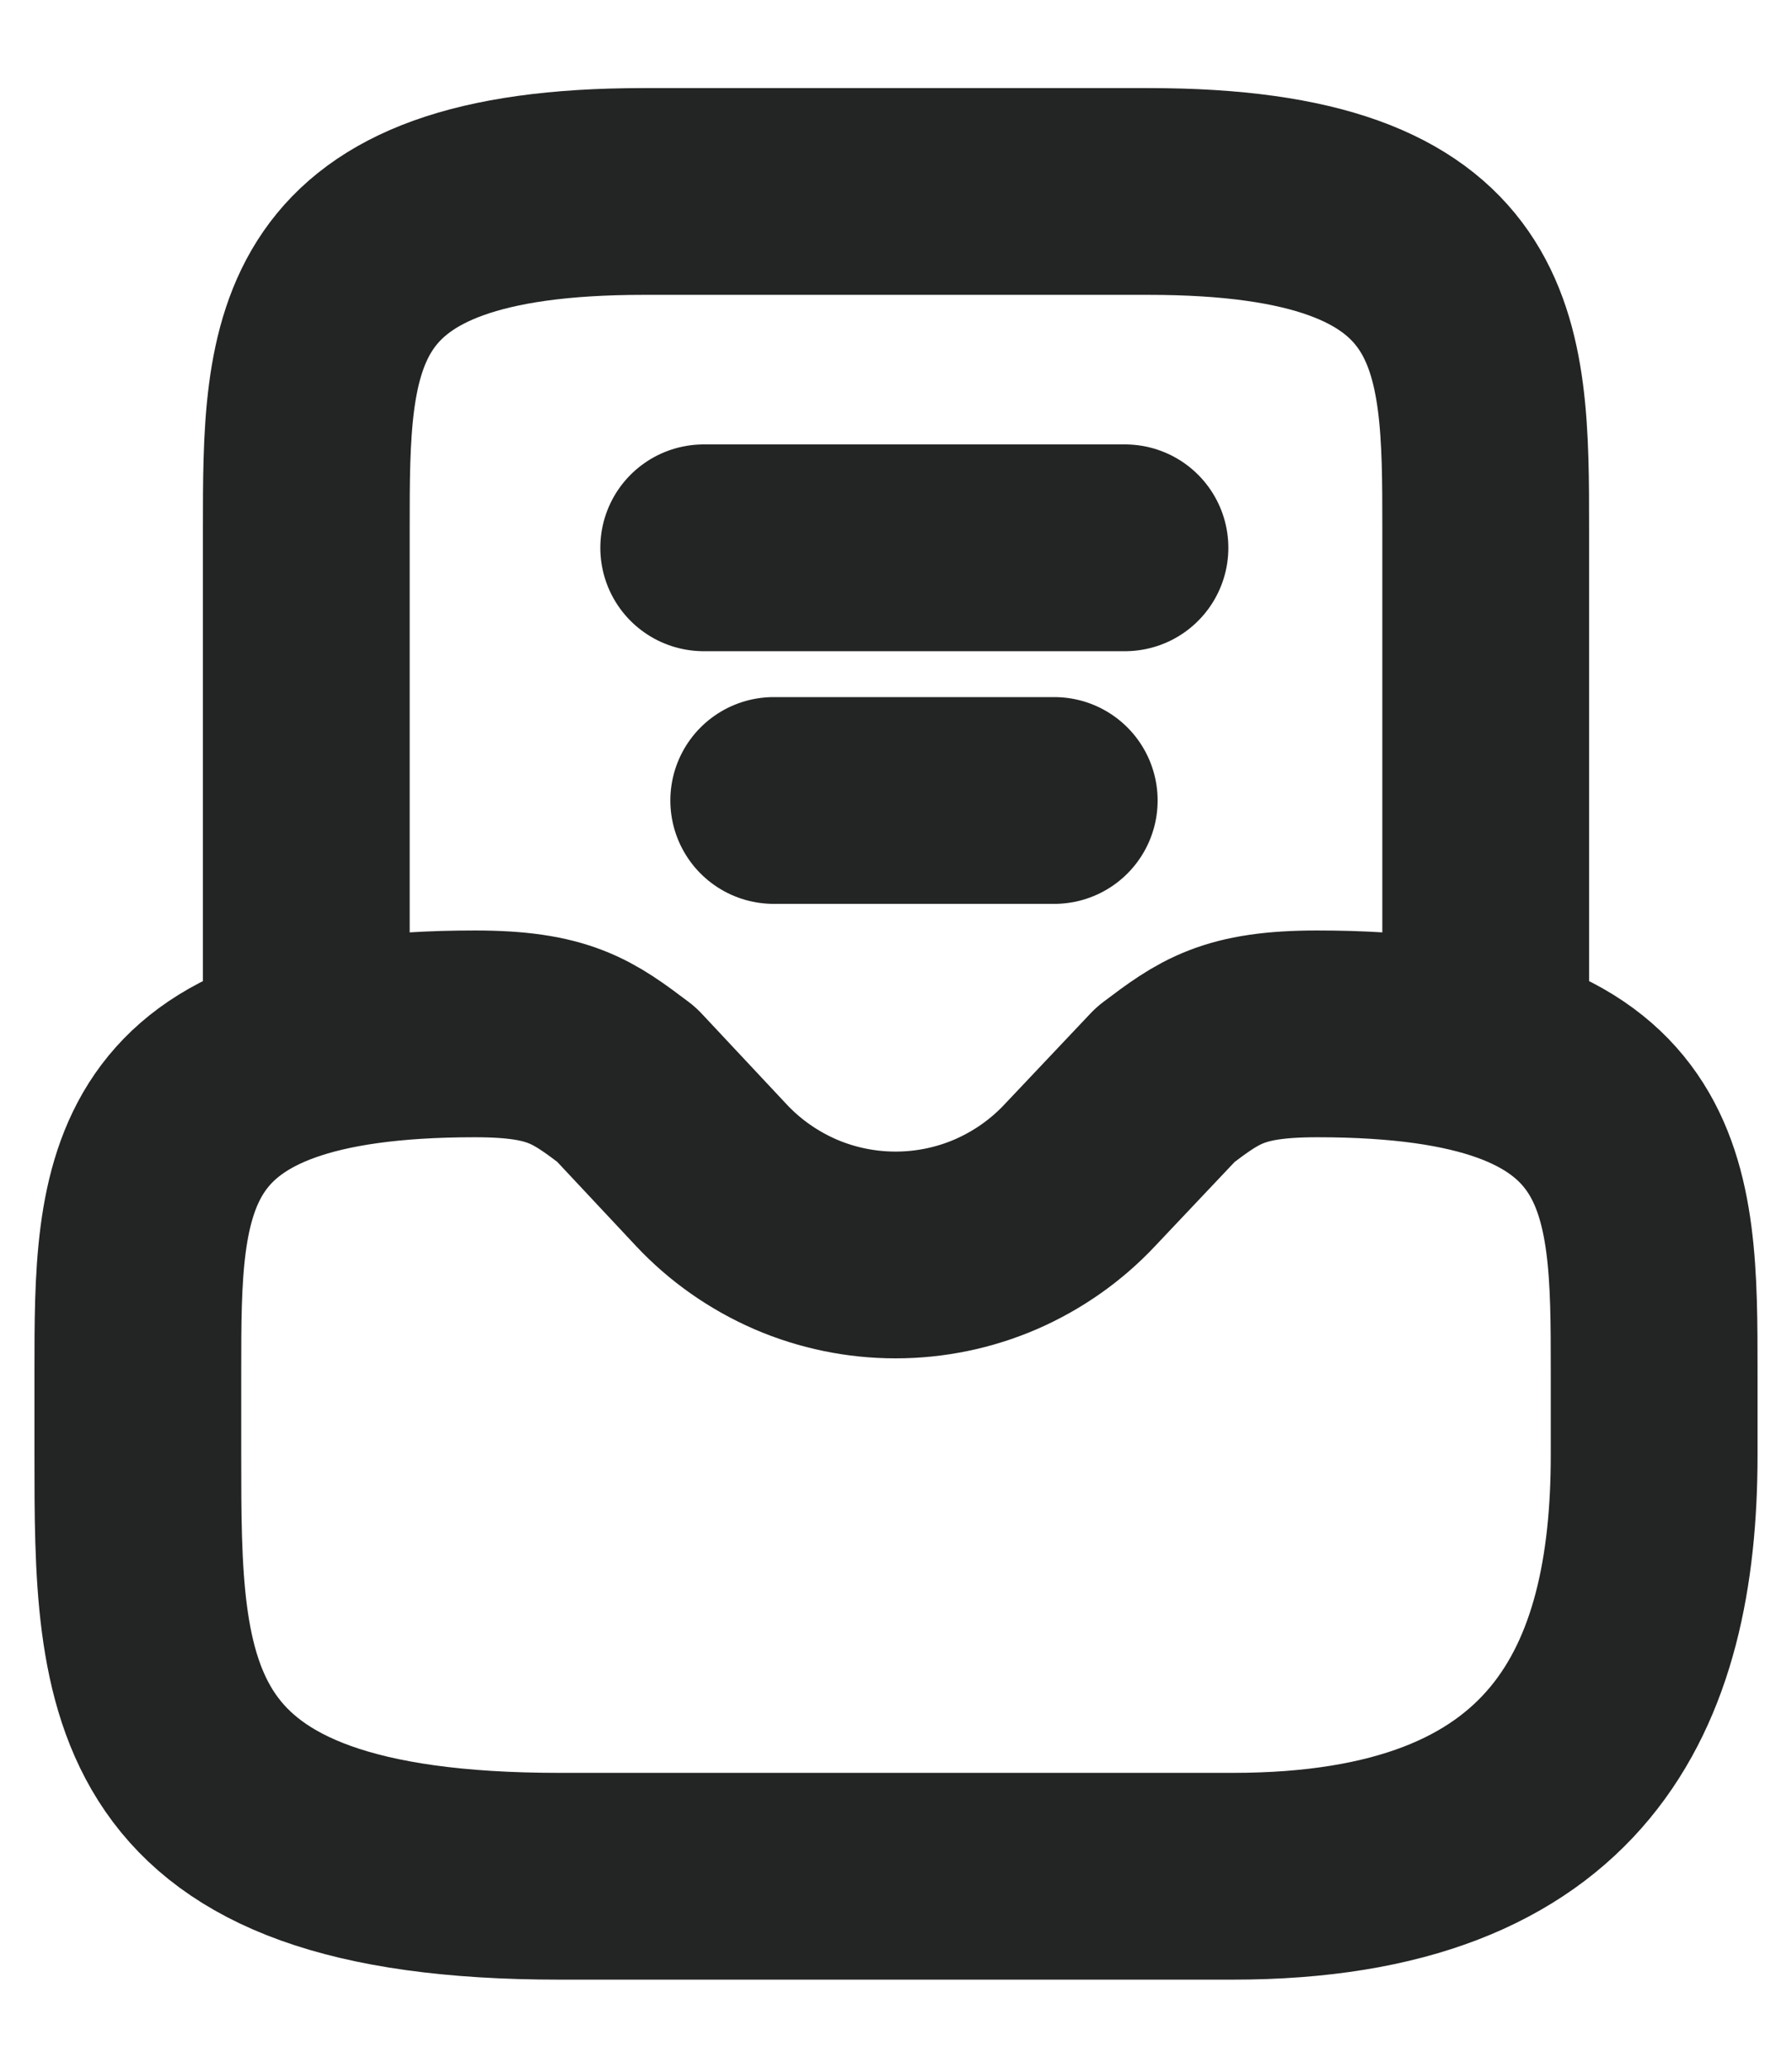
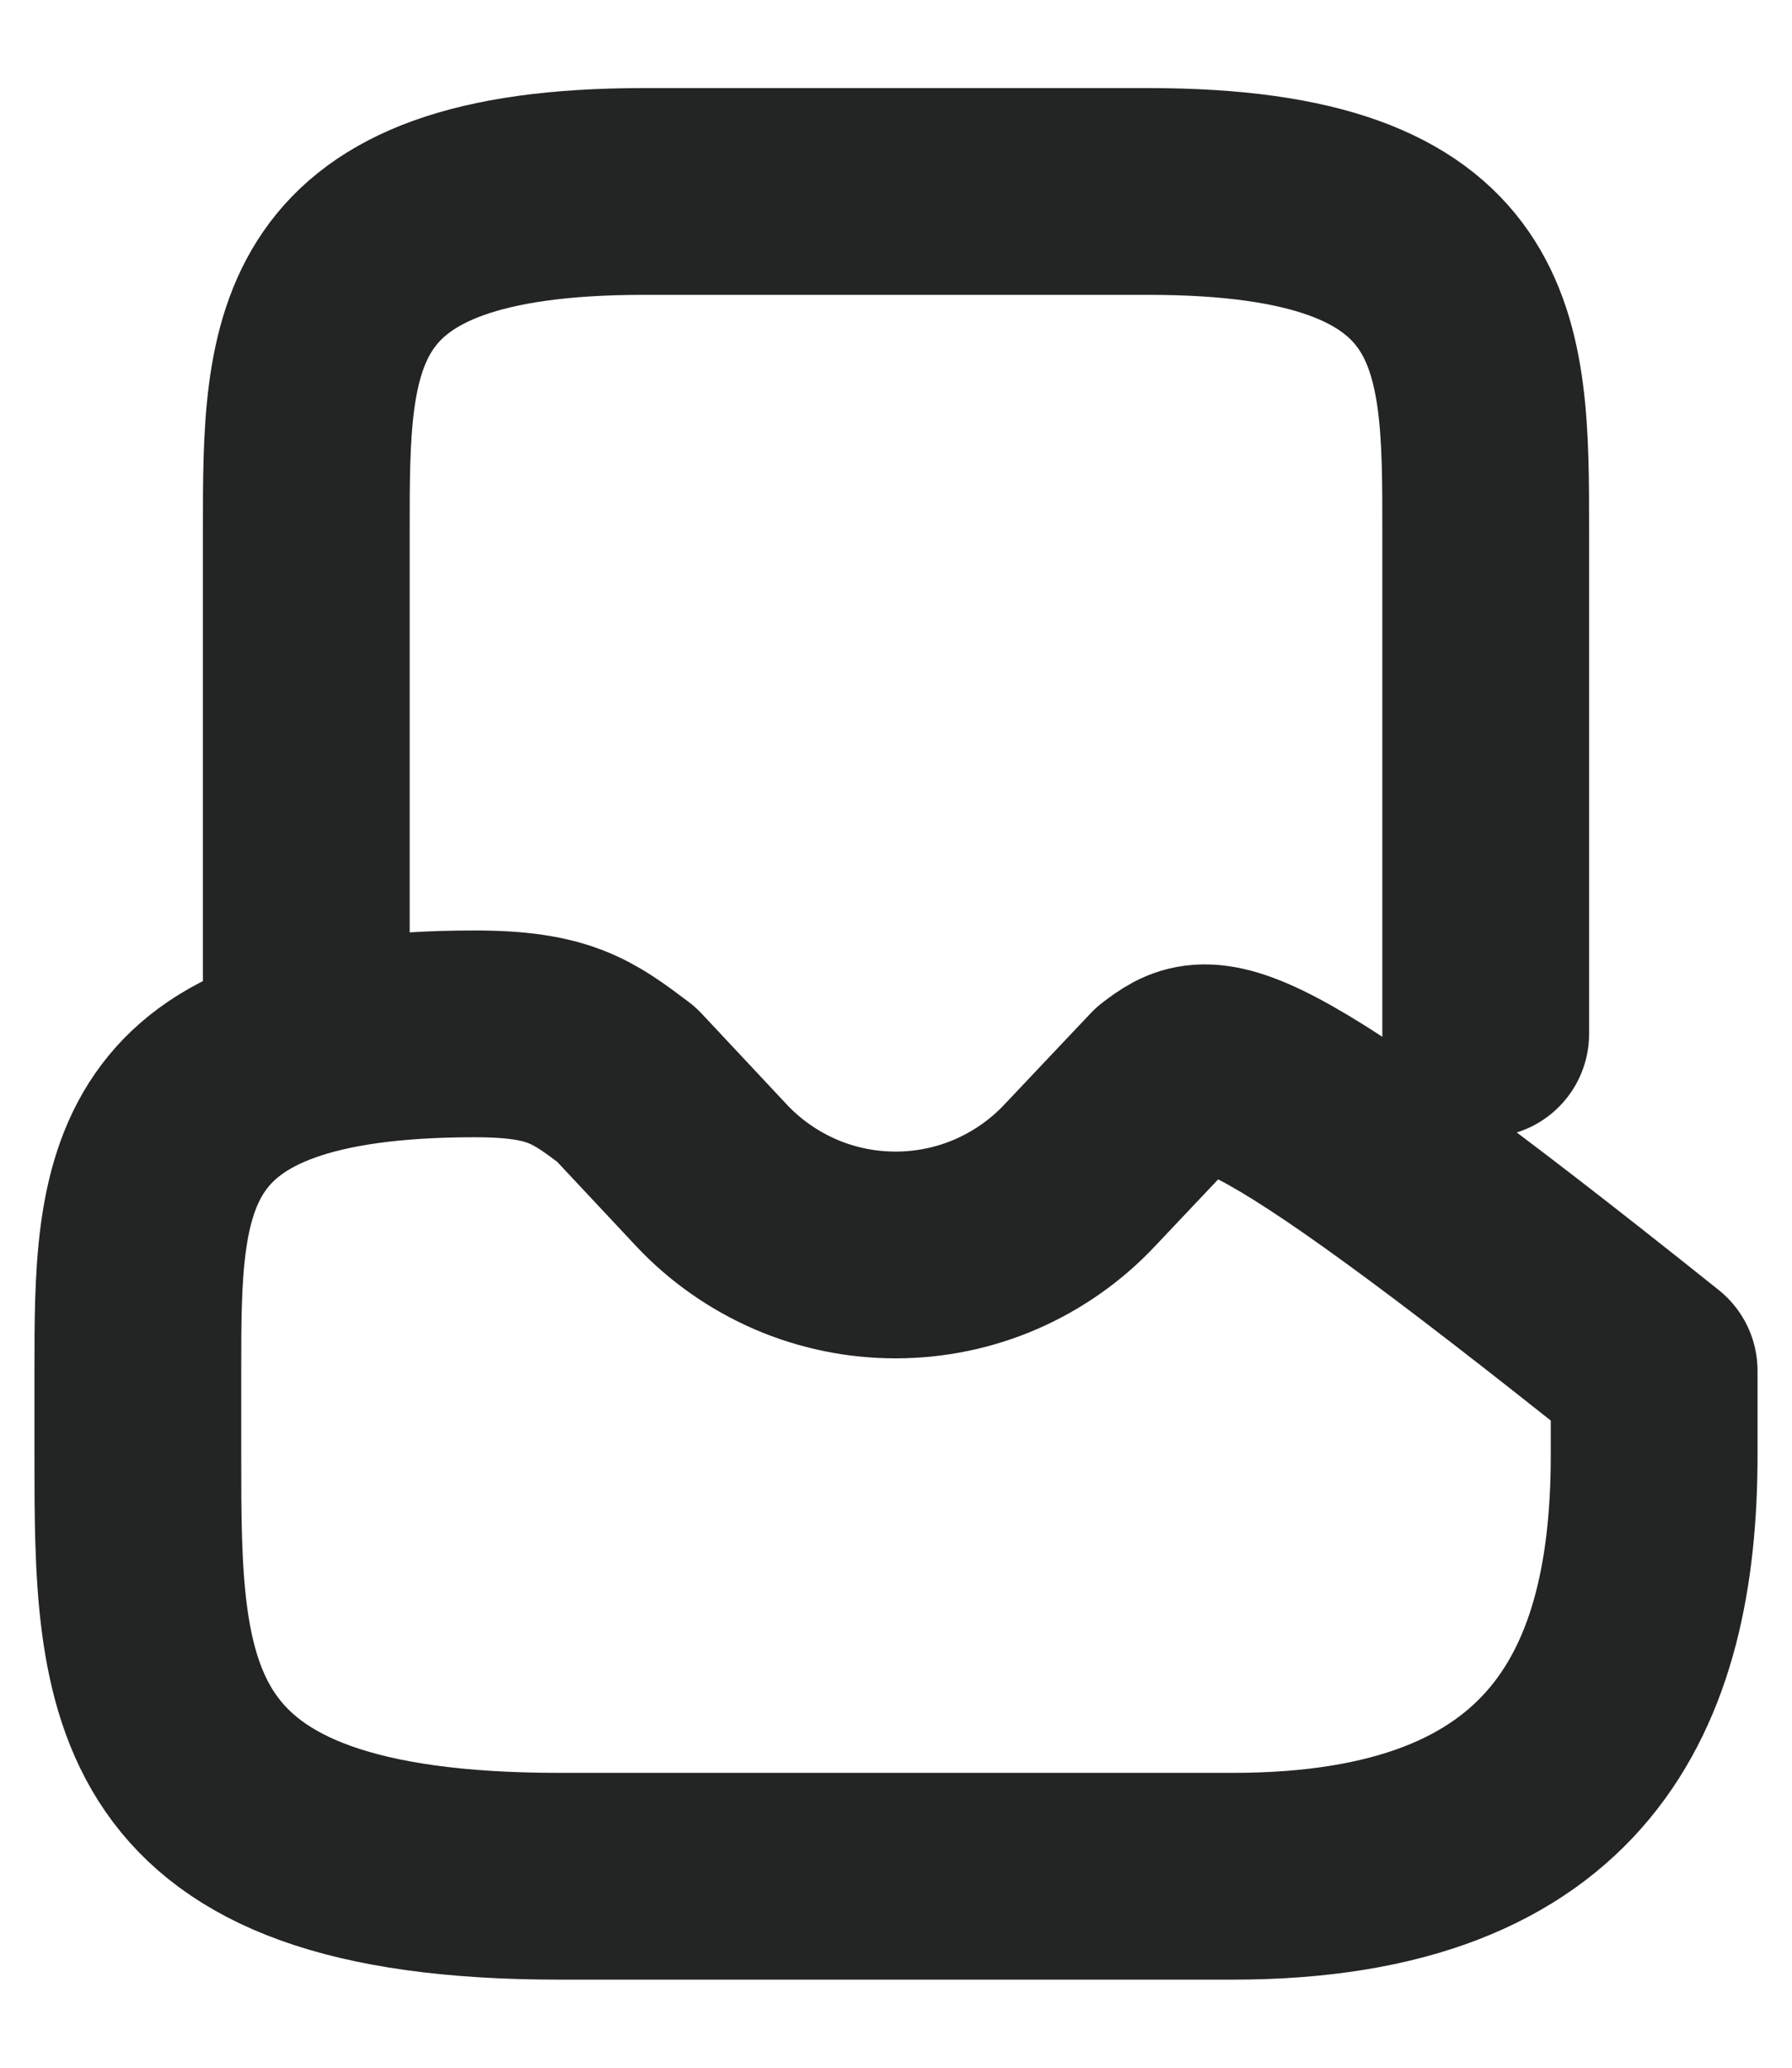
<svg xmlns="http://www.w3.org/2000/svg" width="13" height="15" viewBox="0 0 13 15" fill="none">
  <g id="Group 1">
-     <path id="Vector" d="M10.778 7.5V3.833C10.778 2.483 10.778 1.389 8.333 1.389H4.667C2.222 1.389 2.222 2.483 2.222 3.833V7.5M3.444 7.5C1 7.5 1 8.594 1 9.944V10.556C1 12.242 1 13.611 4.056 13.611H8.944C11.389 13.611 12 12.242 12 10.556V9.944C12 8.594 12 7.5 9.556 7.5C8.944 7.5 8.773 7.628 8.456 7.867L7.832 8.527C7.661 8.709 7.454 8.854 7.224 8.954C6.995 9.053 6.747 9.104 6.497 9.104C6.247 9.104 5.999 9.053 5.77 8.954C5.54 8.854 5.333 8.709 5.162 8.527L4.544 7.867C4.227 7.628 4.056 7.5 3.444 7.5Z" stroke="#232424" stroke-width="1.5" stroke-miterlimit="10" stroke-linecap="round" stroke-linejoin="round" />
-     <path id="Vector_2" d="M5.613 5.807H7.648M5.105 3.974H8.161" stroke="#232424" stroke-width="1.5" stroke-linecap="round" stroke-linejoin="round" />
+     <path id="Vector" d="M10.778 7.5V3.833C10.778 2.483 10.778 1.389 8.333 1.389H4.667C2.222 1.389 2.222 2.483 2.222 3.833V7.5M3.444 7.5C1 7.5 1 8.594 1 9.944V10.556C1 12.242 1 13.611 4.056 13.611H8.944C11.389 13.611 12 12.242 12 10.556V9.944C8.944 7.5 8.773 7.628 8.456 7.867L7.832 8.527C7.661 8.709 7.454 8.854 7.224 8.954C6.995 9.053 6.747 9.104 6.497 9.104C6.247 9.104 5.999 9.053 5.77 8.954C5.54 8.854 5.333 8.709 5.162 8.527L4.544 7.867C4.227 7.628 4.056 7.5 3.444 7.5Z" stroke="#232424" stroke-width="1.5" stroke-miterlimit="10" stroke-linecap="round" stroke-linejoin="round" />
  </g>
</svg>